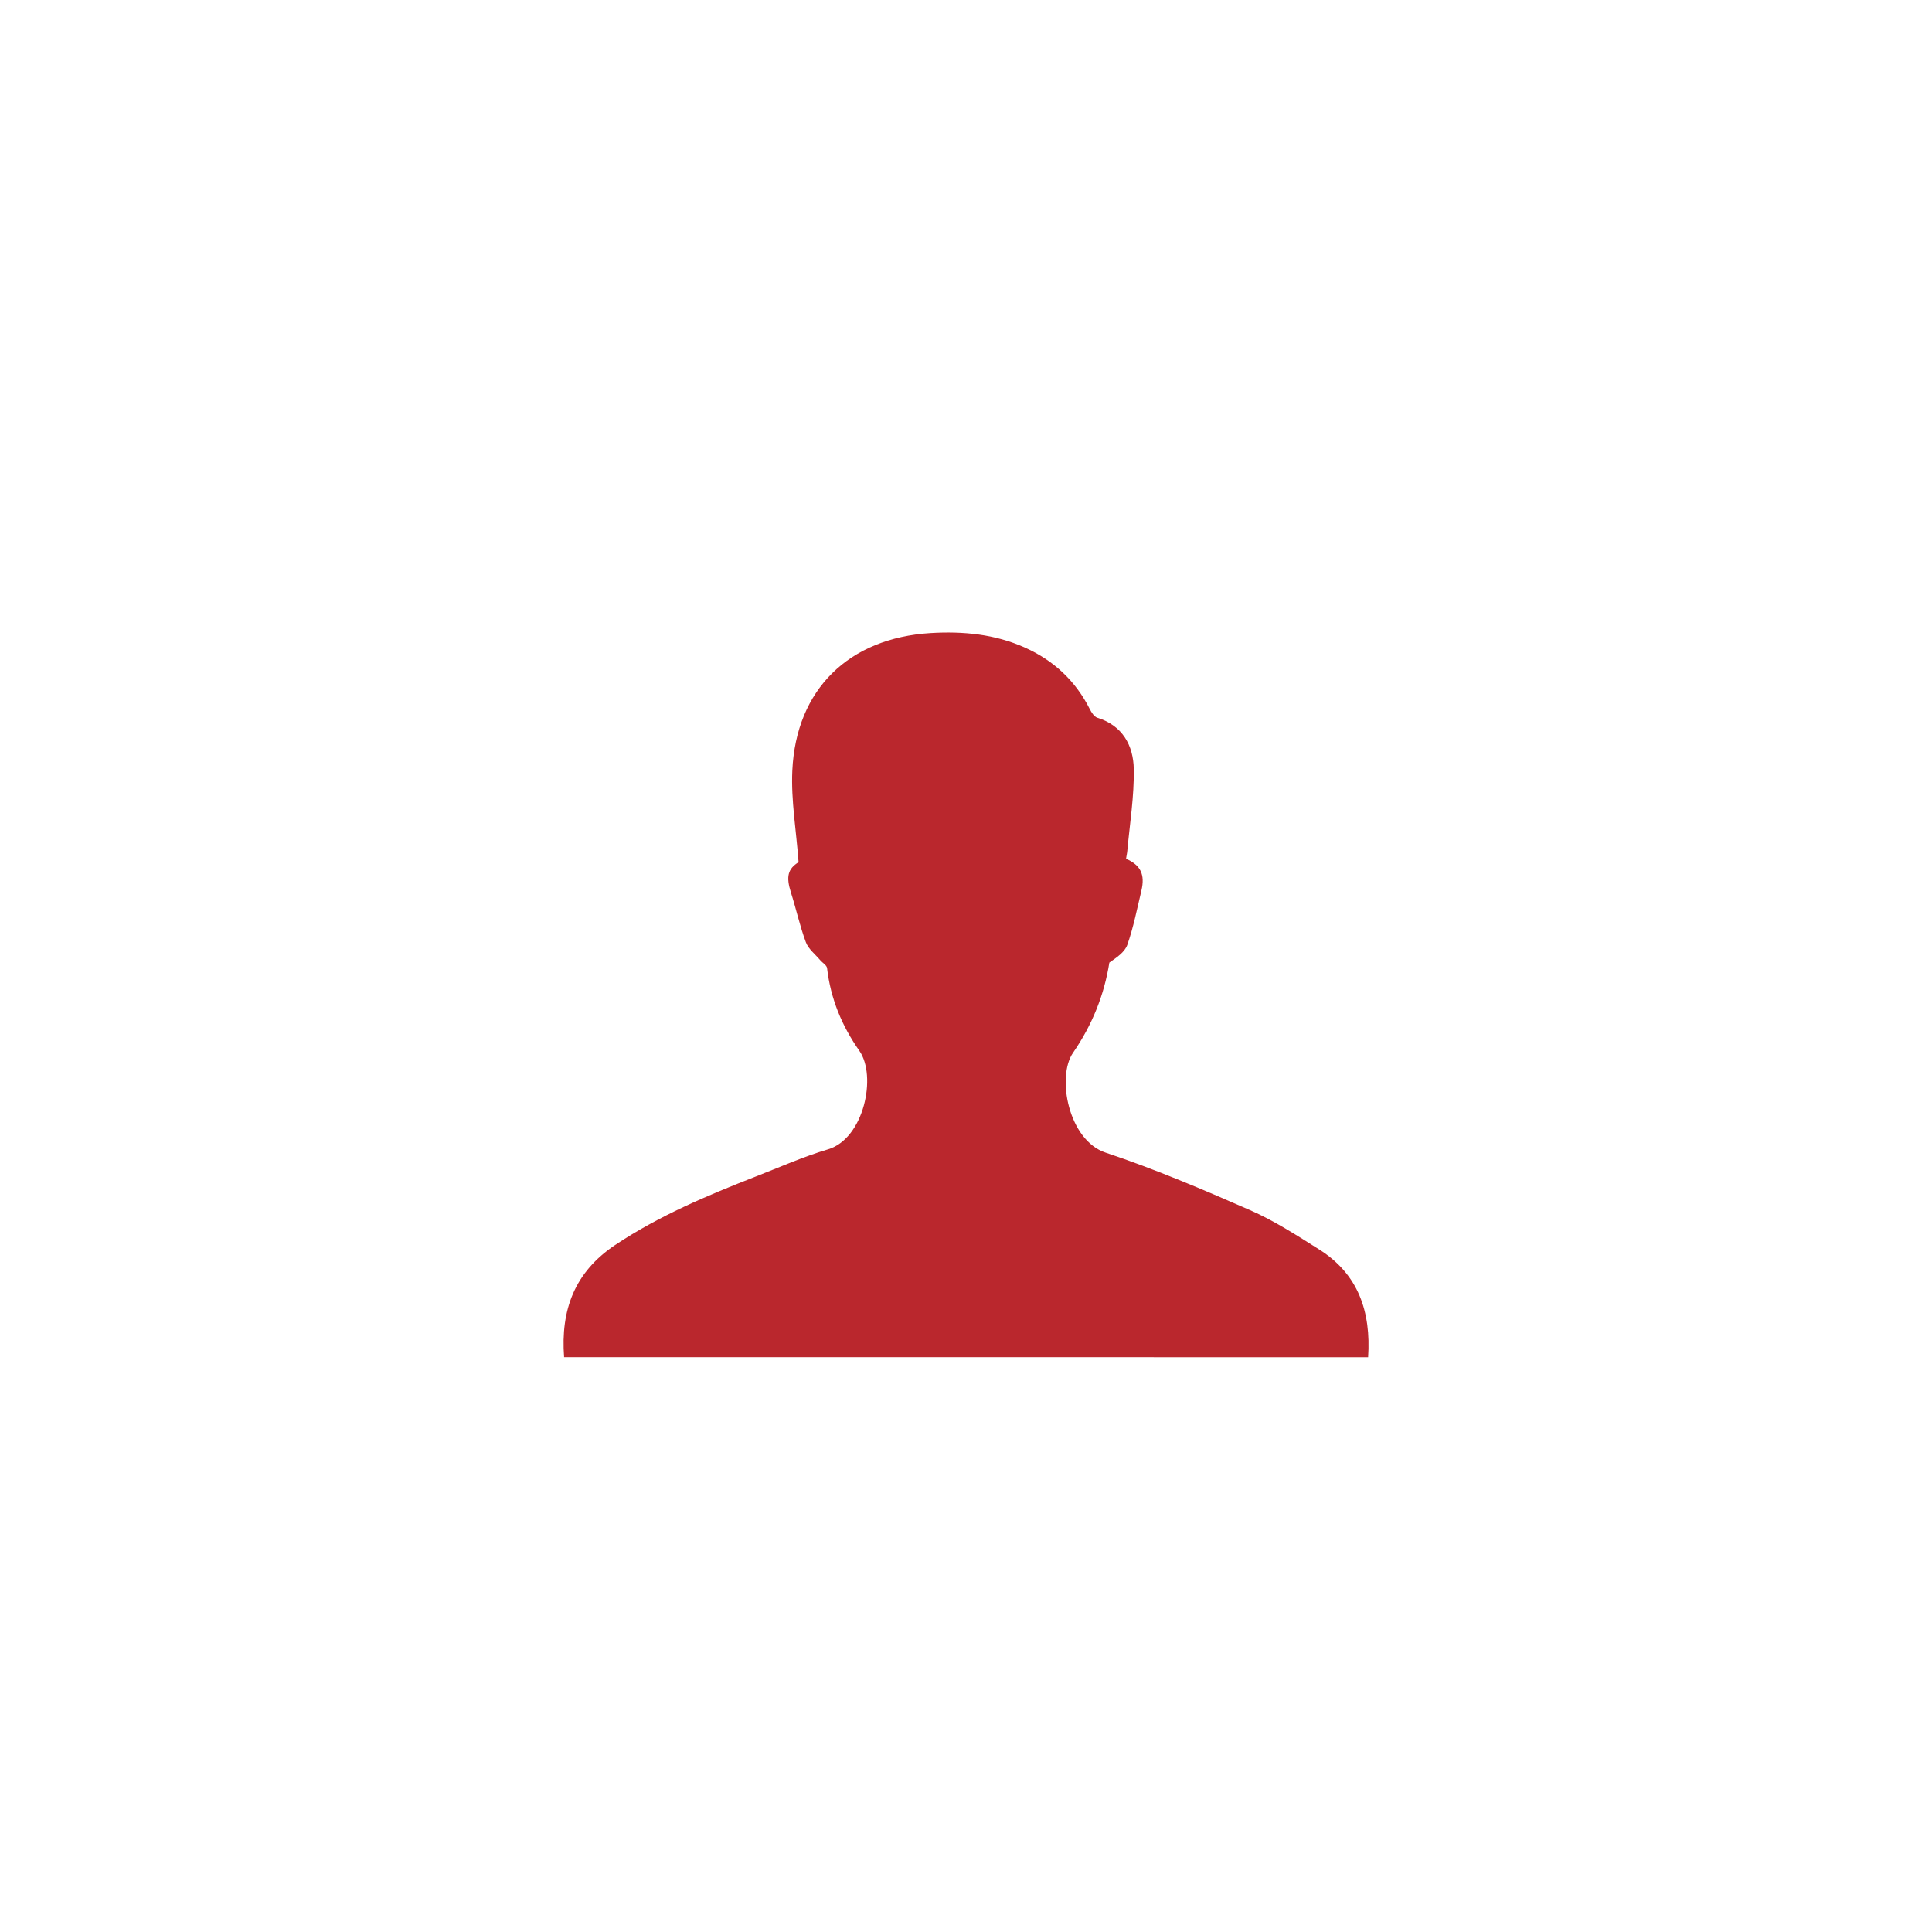
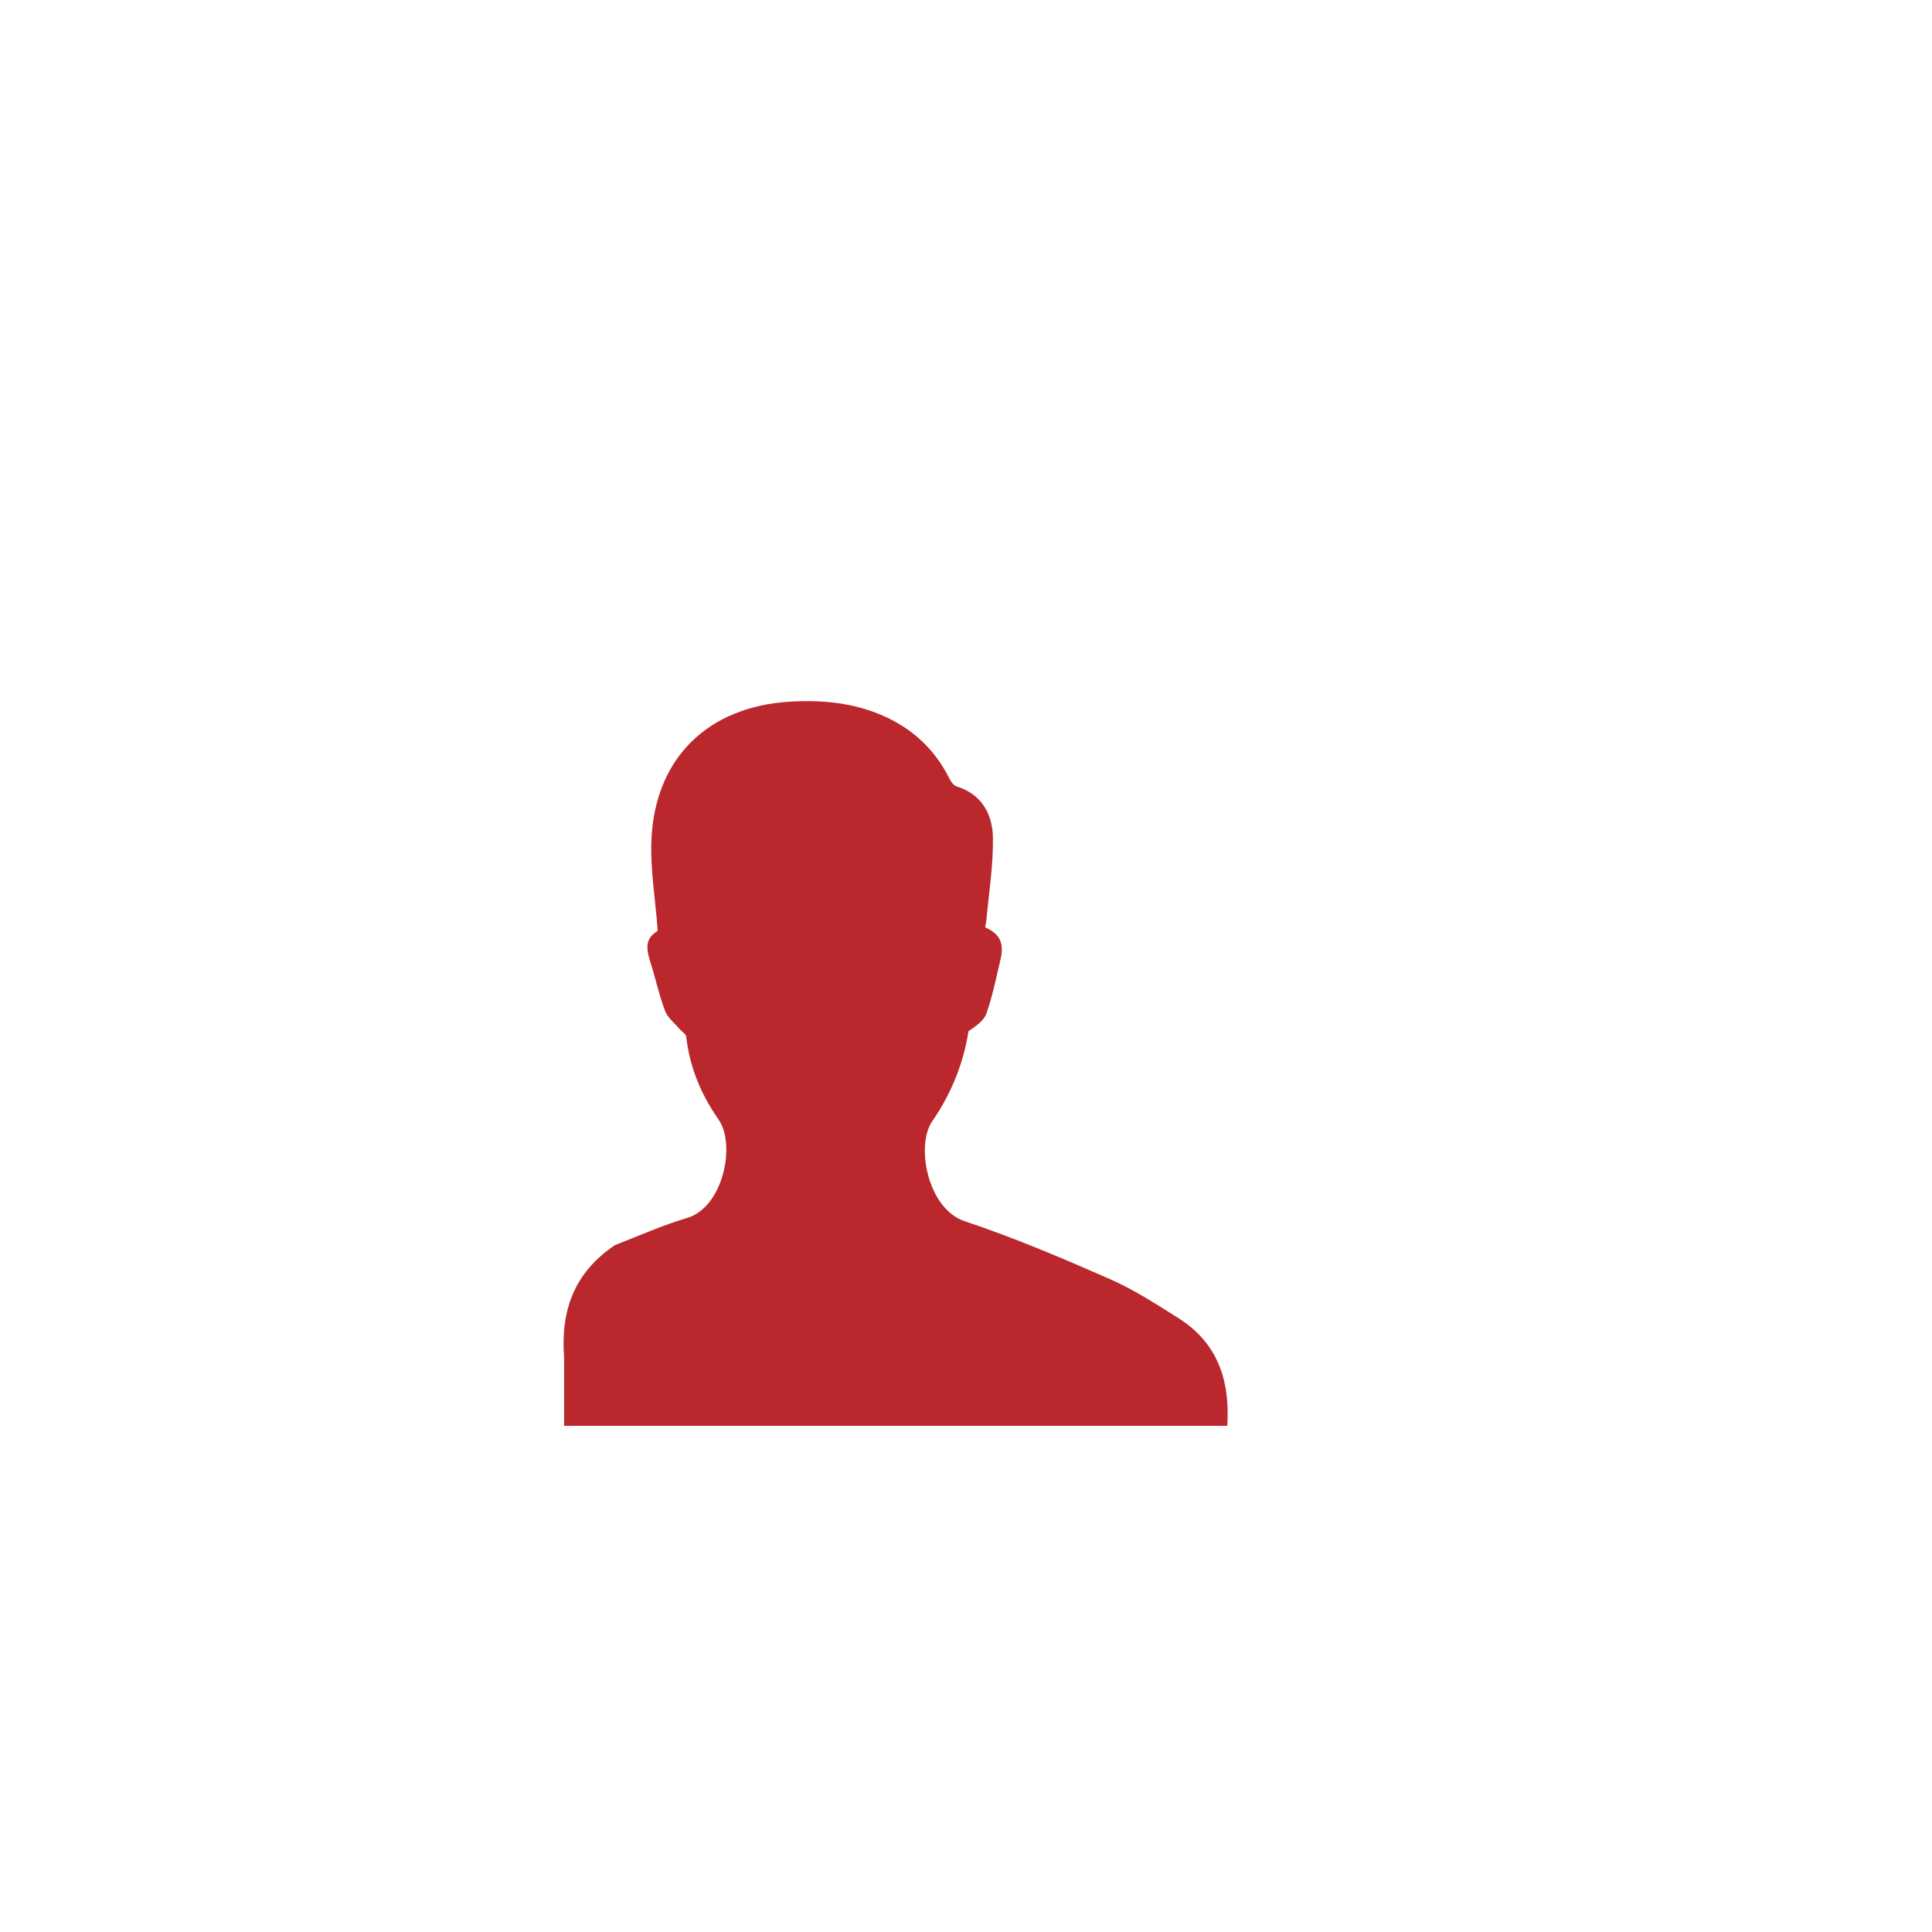
<svg xmlns="http://www.w3.org/2000/svg" version="1.1" id="Livello_1" x="0px" y="0px" viewBox="0 0 170.08 170.08" style="enable-background:new 0 0 170.08 170.08;" xml:space="preserve">
  <style type="text/css">
	.st0{fill:#BA272D;}
</style>
  <g>
-     <path class="st0" d="M49.66,119.49c-0.32-4.18,0.93-7.5,4.48-9.88c3.87-2.58,8.1-4.36,12.4-6.04c2.11-0.82,4.19-1.75,6.35-2.39   c3.17-0.94,4.32-6.45,2.76-8.68c-1.54-2.19-2.53-4.59-2.84-7.27c-0.03-0.26-0.41-0.47-0.61-0.71c-0.44-0.52-1.04-0.98-1.26-1.58   c-0.53-1.42-0.85-2.92-1.31-4.36c-0.45-1.42-0.27-2.09,0.67-2.68c-0.2-2.78-0.67-5.43-0.55-8.06c0.33-7.16,4.98-11.67,12.17-12.11   c2.86-0.17,5.66,0.09,8.31,1.28c2.52,1.13,4.44,2.91,5.7,5.4c0.15,0.3,0.39,0.68,0.66,0.77c2.24,0.69,3.18,2.45,3.22,4.51   c0.04,2.4-0.35,4.81-0.57,7.21c-0.02,0.24-0.08,0.47-0.11,0.7c1.28,0.56,1.69,1.38,1.35,2.81c-0.38,1.6-0.7,3.23-1.24,4.77   c-0.23,0.65-0.95,1.12-1.58,1.56c-0.45,2.84-1.51,5.49-3.2,7.94c-1.46,2.12-0.41,7.7,2.87,8.79c4.32,1.44,8.54,3.23,12.71,5.06   c2.13,0.93,4.12,2.22,6.1,3.47c3.45,2.18,4.56,5.48,4.3,9.48H49.66z" />
+     <path class="st0" d="M49.66,119.49c-0.32-4.18,0.93-7.5,4.48-9.88c2.11-0.82,4.19-1.75,6.35-2.39   c3.17-0.94,4.32-6.45,2.76-8.68c-1.54-2.19-2.53-4.59-2.84-7.27c-0.03-0.26-0.41-0.47-0.61-0.71c-0.44-0.52-1.04-0.98-1.26-1.58   c-0.53-1.42-0.85-2.92-1.31-4.36c-0.45-1.42-0.27-2.09,0.67-2.68c-0.2-2.78-0.67-5.43-0.55-8.06c0.33-7.16,4.98-11.67,12.17-12.11   c2.86-0.17,5.66,0.09,8.31,1.28c2.52,1.13,4.44,2.91,5.7,5.4c0.15,0.3,0.39,0.68,0.66,0.77c2.24,0.69,3.18,2.45,3.22,4.51   c0.04,2.4-0.35,4.81-0.57,7.21c-0.02,0.24-0.08,0.47-0.11,0.7c1.28,0.56,1.69,1.38,1.35,2.81c-0.38,1.6-0.7,3.23-1.24,4.77   c-0.23,0.65-0.95,1.12-1.58,1.56c-0.45,2.84-1.51,5.49-3.2,7.94c-1.46,2.12-0.41,7.7,2.87,8.79c4.32,1.44,8.54,3.23,12.71,5.06   c2.13,0.93,4.12,2.22,6.1,3.47c3.45,2.18,4.56,5.48,4.3,9.48H49.66z" />
  </g>
</svg>